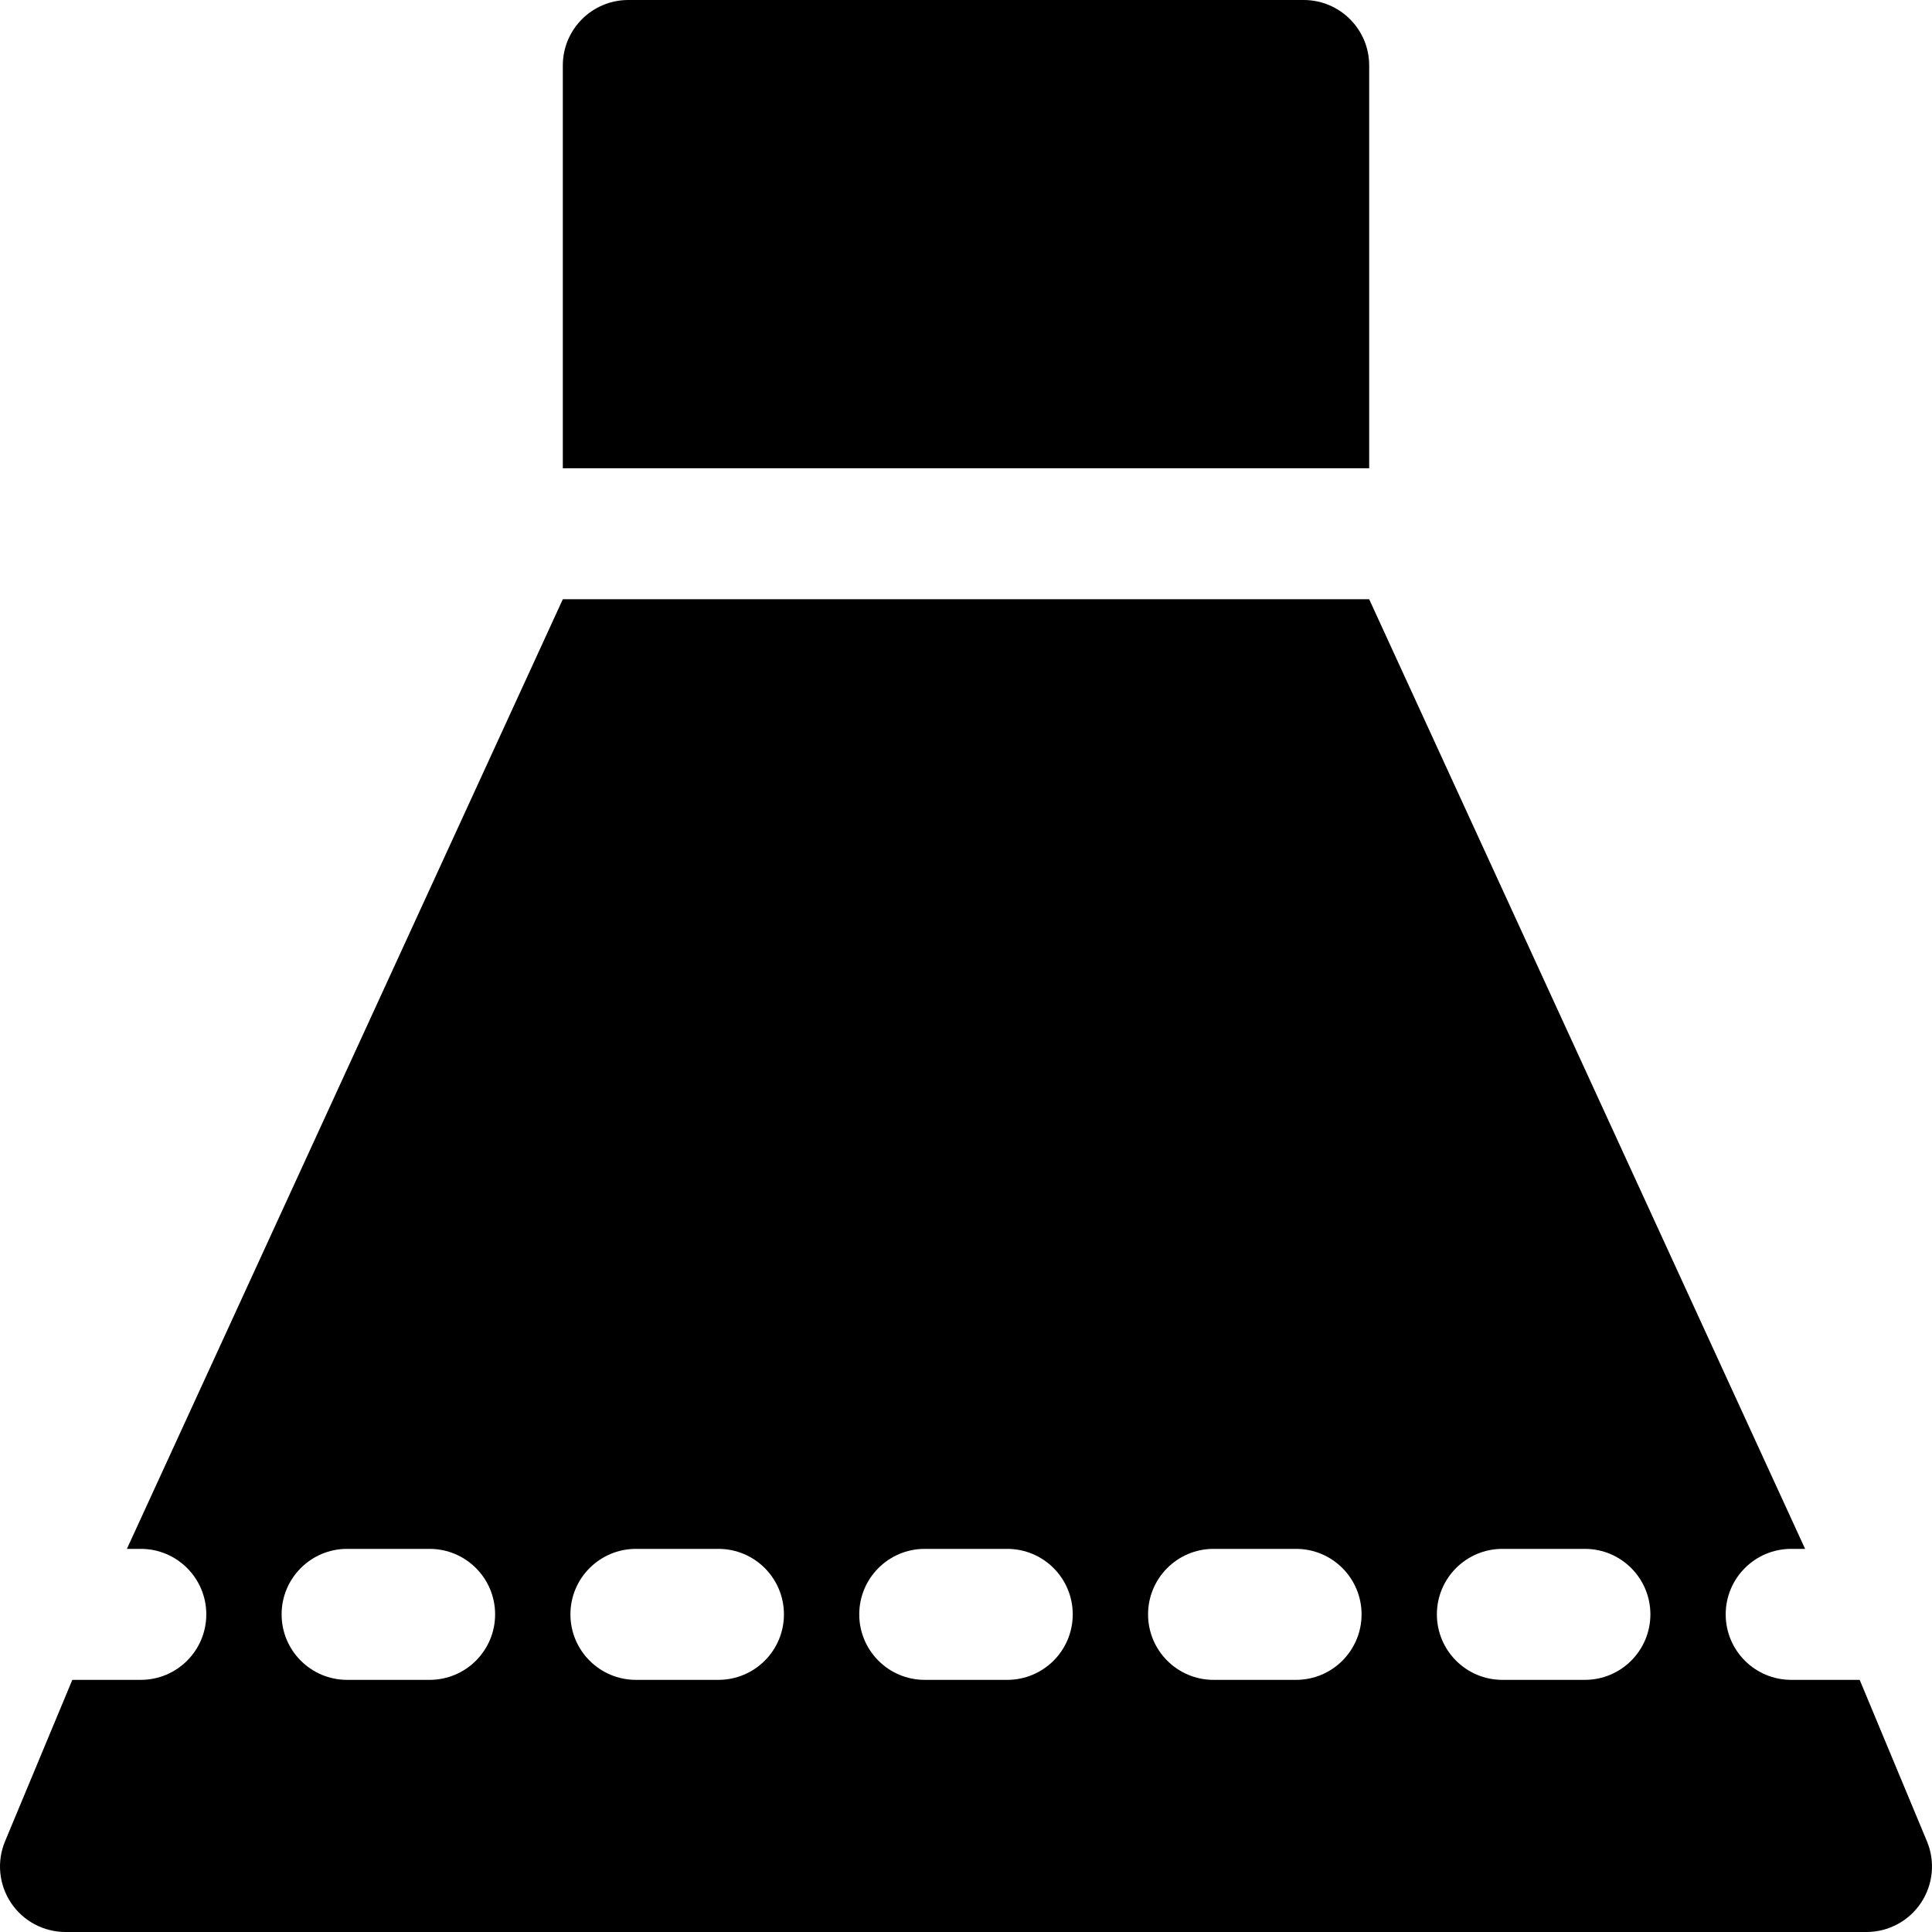
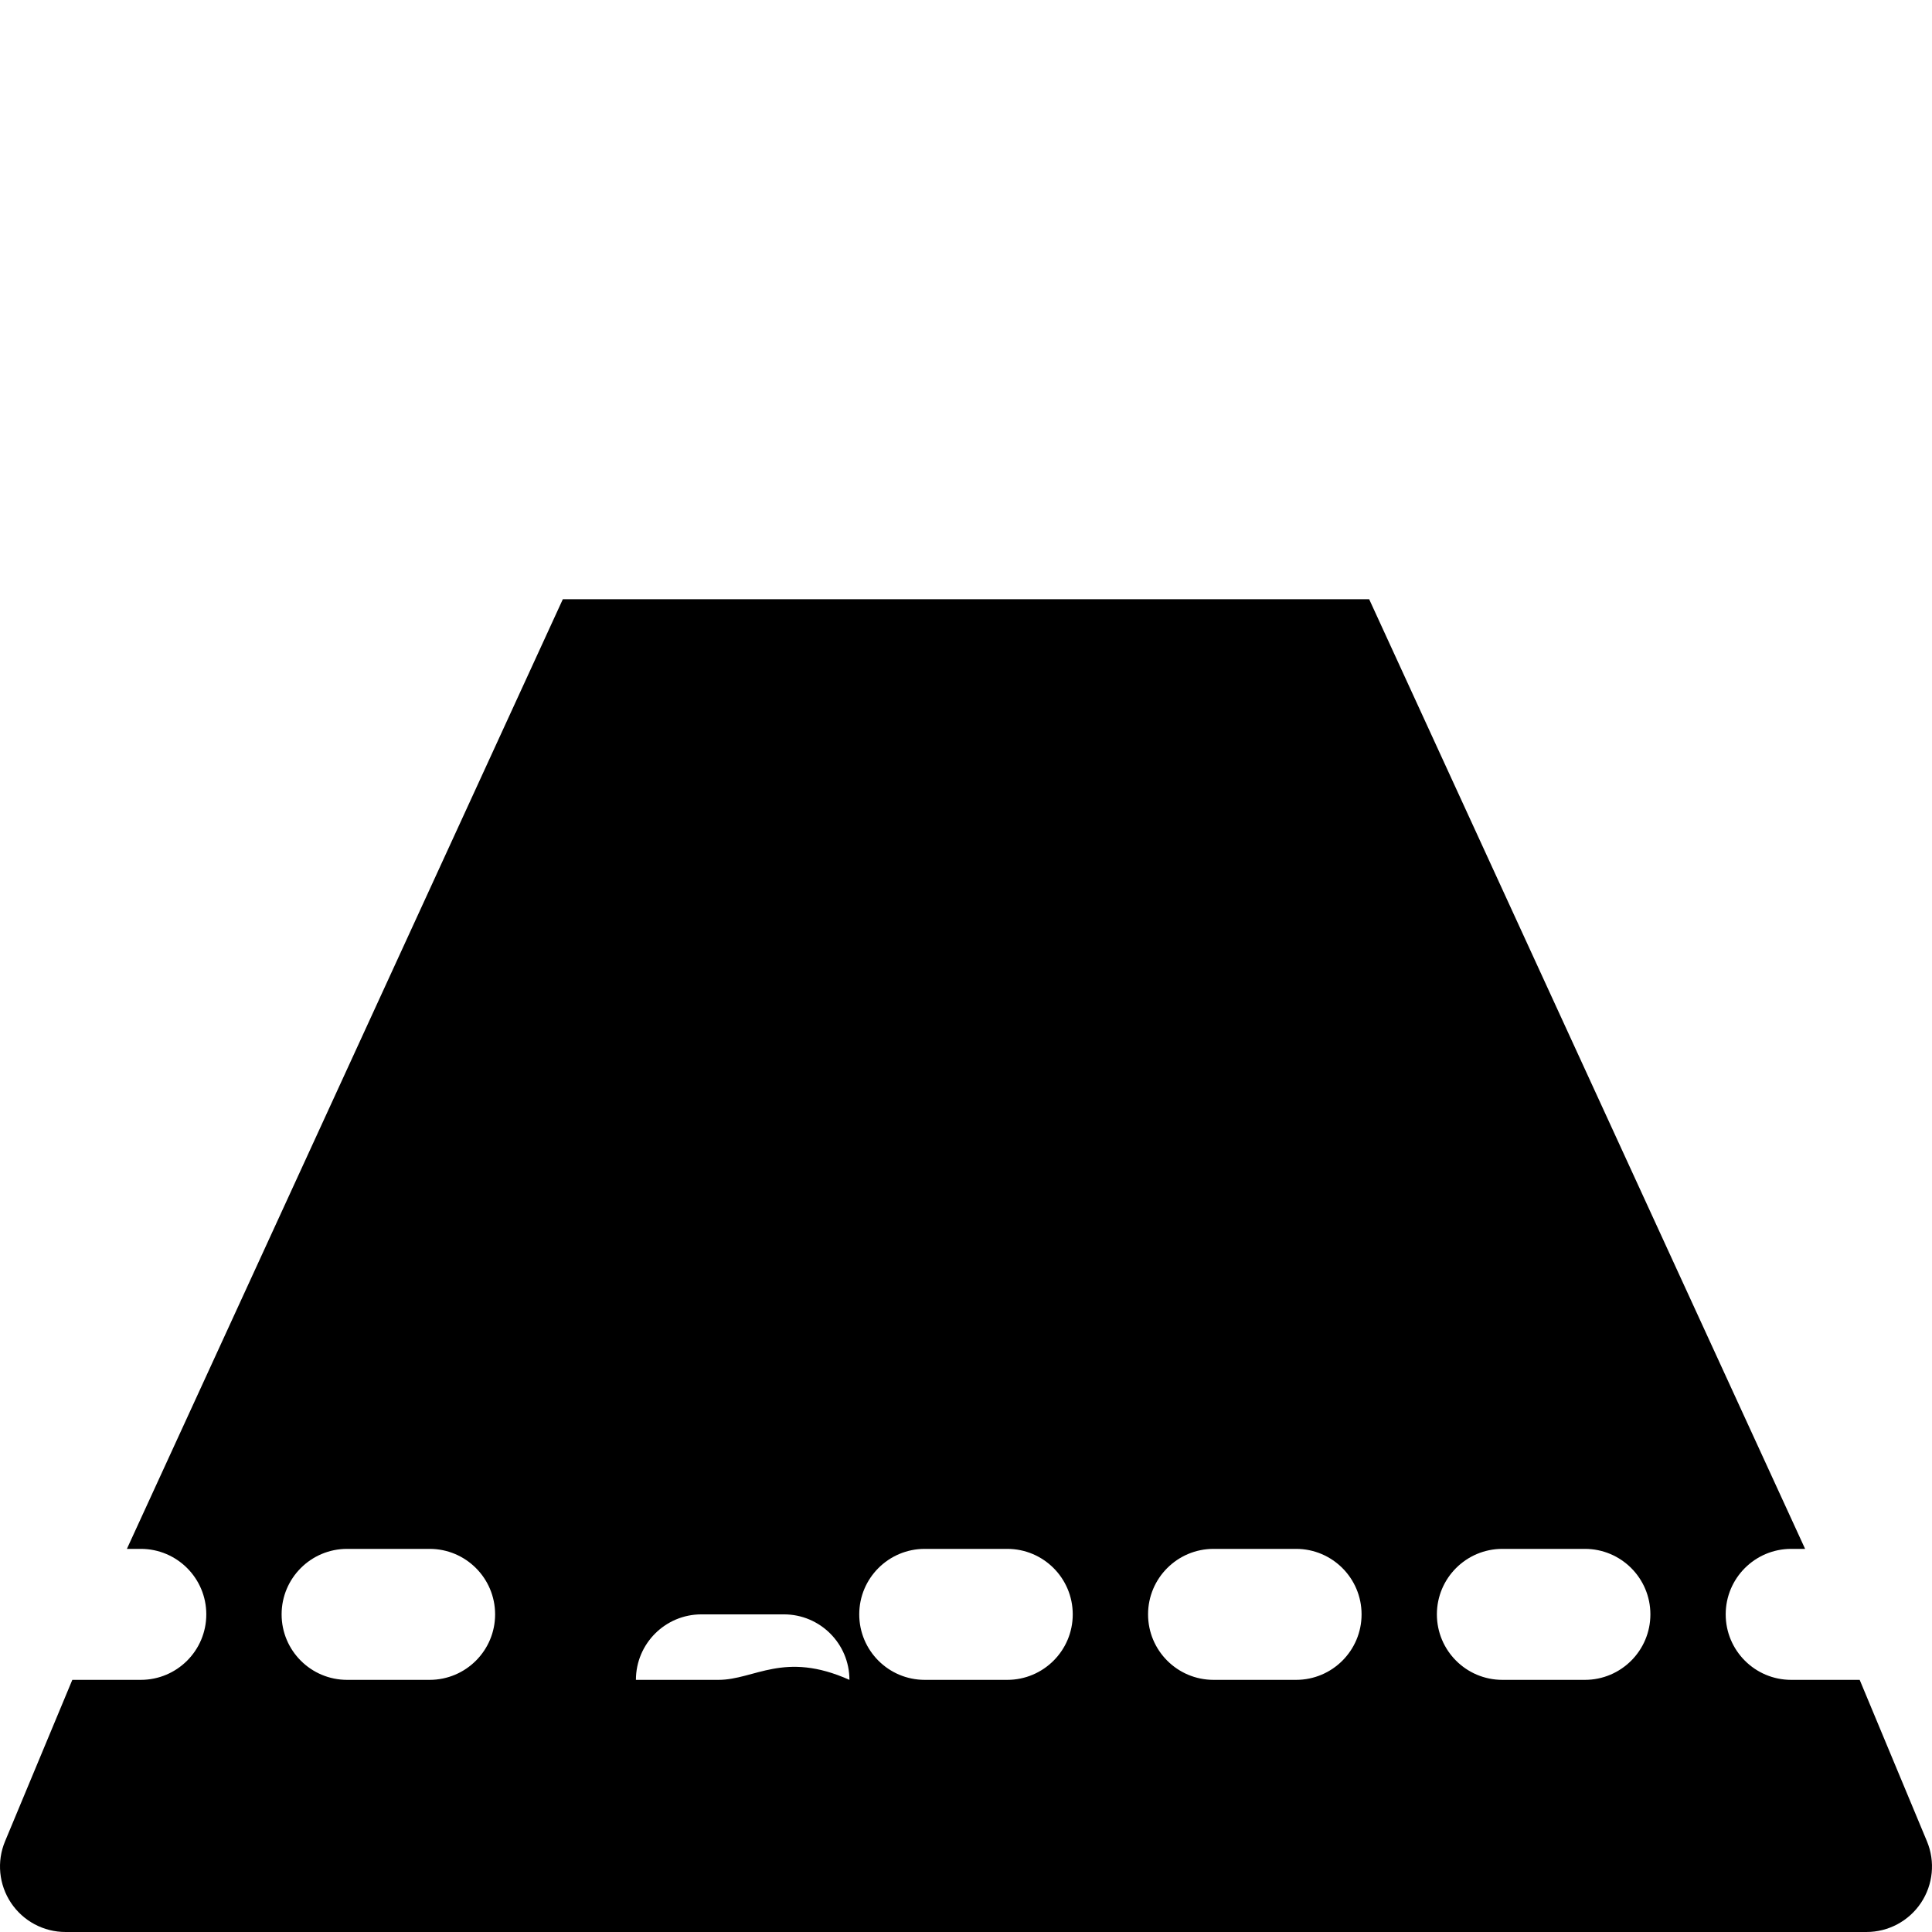
<svg xmlns="http://www.w3.org/2000/svg" fill="#000000" height="800px" width="800px" version="1.1" id="Capa_1" viewBox="0 0 297 297" xml:space="preserve">
  <g>
-     <path d="M210.48,71.985V10.068C210.48,4.508,205.972,0,200.412,0H96.588C91.028,0,86.52,4.508,86.52,10.068v61.917H210.48z" />
-     <path d="M285.883,258.239h-10.529c-5.56,0-10.068-4.508-10.068-10.068c0-5.56,4.508-10.068,10.068-10.068h2.139L210.48,92.12H86.52   L19.507,238.103h2.139c5.56,0,10.068,4.508,10.068,10.068c0,5.56-4.508,10.068-10.068,10.068H11.117L0.775,283.06   c-1.295,3.107-0.951,6.655,0.916,9.456c1.867,2.801,5.01,4.483,8.377,4.483h276.864c3.366,0,6.51-1.682,8.377-4.483   c1.867-2.801,2.211-6.349,0.916-9.456L285.883,258.239z M66.044,258.239H53.359c-5.56,0-10.068-4.508-10.068-10.068   c0-5.56,4.508-10.068,10.068-10.068h12.685c5.56,0,10.068,4.508,10.068,10.068C76.112,253.731,71.604,258.239,66.044,258.239z    M110.444,258.239H97.758c-5.56,0-10.068-4.508-10.068-10.068c0-5.56,4.508-10.068,10.068-10.068h12.686   c5.56,0,10.068,4.508,10.068,10.068C120.512,253.731,116.004,258.239,110.444,258.239z M154.842,258.239h-12.685   c-5.56,0-10.068-4.508-10.068-10.068c0-5.56,4.508-10.068,10.068-10.068h12.685c5.56,0,10.068,4.508,10.068,10.068   C164.91,253.731,160.402,258.239,154.842,258.239z M199.242,258.239h-12.686c-5.56,0-10.068-4.508-10.068-10.068   c0-5.56,4.508-10.068,10.068-10.068h12.686c5.56,0,10.068,4.508,10.068,10.068C209.31,253.731,204.802,258.239,199.242,258.239z    M243.641,258.239h-12.685c-5.56,0-10.068-4.508-10.068-10.068c0-5.56,4.508-10.068,10.068-10.068h12.685   c5.56,0,10.068,4.508,10.068,10.068C253.708,253.731,249.201,258.239,243.641,258.239z" />
+     <path d="M285.883,258.239h-10.529c-5.56,0-10.068-4.508-10.068-10.068c0-5.56,4.508-10.068,10.068-10.068h2.139L210.48,92.12H86.52   L19.507,238.103h2.139c5.56,0,10.068,4.508,10.068,10.068c0,5.56-4.508,10.068-10.068,10.068H11.117L0.775,283.06   c-1.295,3.107-0.951,6.655,0.916,9.456c1.867,2.801,5.01,4.483,8.377,4.483h276.864c3.366,0,6.51-1.682,8.377-4.483   c1.867-2.801,2.211-6.349,0.916-9.456L285.883,258.239z M66.044,258.239H53.359c-5.56,0-10.068-4.508-10.068-10.068   c0-5.56,4.508-10.068,10.068-10.068h12.685c5.56,0,10.068,4.508,10.068,10.068C76.112,253.731,71.604,258.239,66.044,258.239z    M110.444,258.239H97.758c0-5.56,4.508-10.068,10.068-10.068h12.686   c5.56,0,10.068,4.508,10.068,10.068C120.512,253.731,116.004,258.239,110.444,258.239z M154.842,258.239h-12.685   c-5.56,0-10.068-4.508-10.068-10.068c0-5.56,4.508-10.068,10.068-10.068h12.685c5.56,0,10.068,4.508,10.068,10.068   C164.91,253.731,160.402,258.239,154.842,258.239z M199.242,258.239h-12.686c-5.56,0-10.068-4.508-10.068-10.068   c0-5.56,4.508-10.068,10.068-10.068h12.686c5.56,0,10.068,4.508,10.068,10.068C209.31,253.731,204.802,258.239,199.242,258.239z    M243.641,258.239h-12.685c-5.56,0-10.068-4.508-10.068-10.068c0-5.56,4.508-10.068,10.068-10.068h12.685   c5.56,0,10.068,4.508,10.068,10.068C253.708,253.731,249.201,258.239,243.641,258.239z" />
  </g>
</svg>